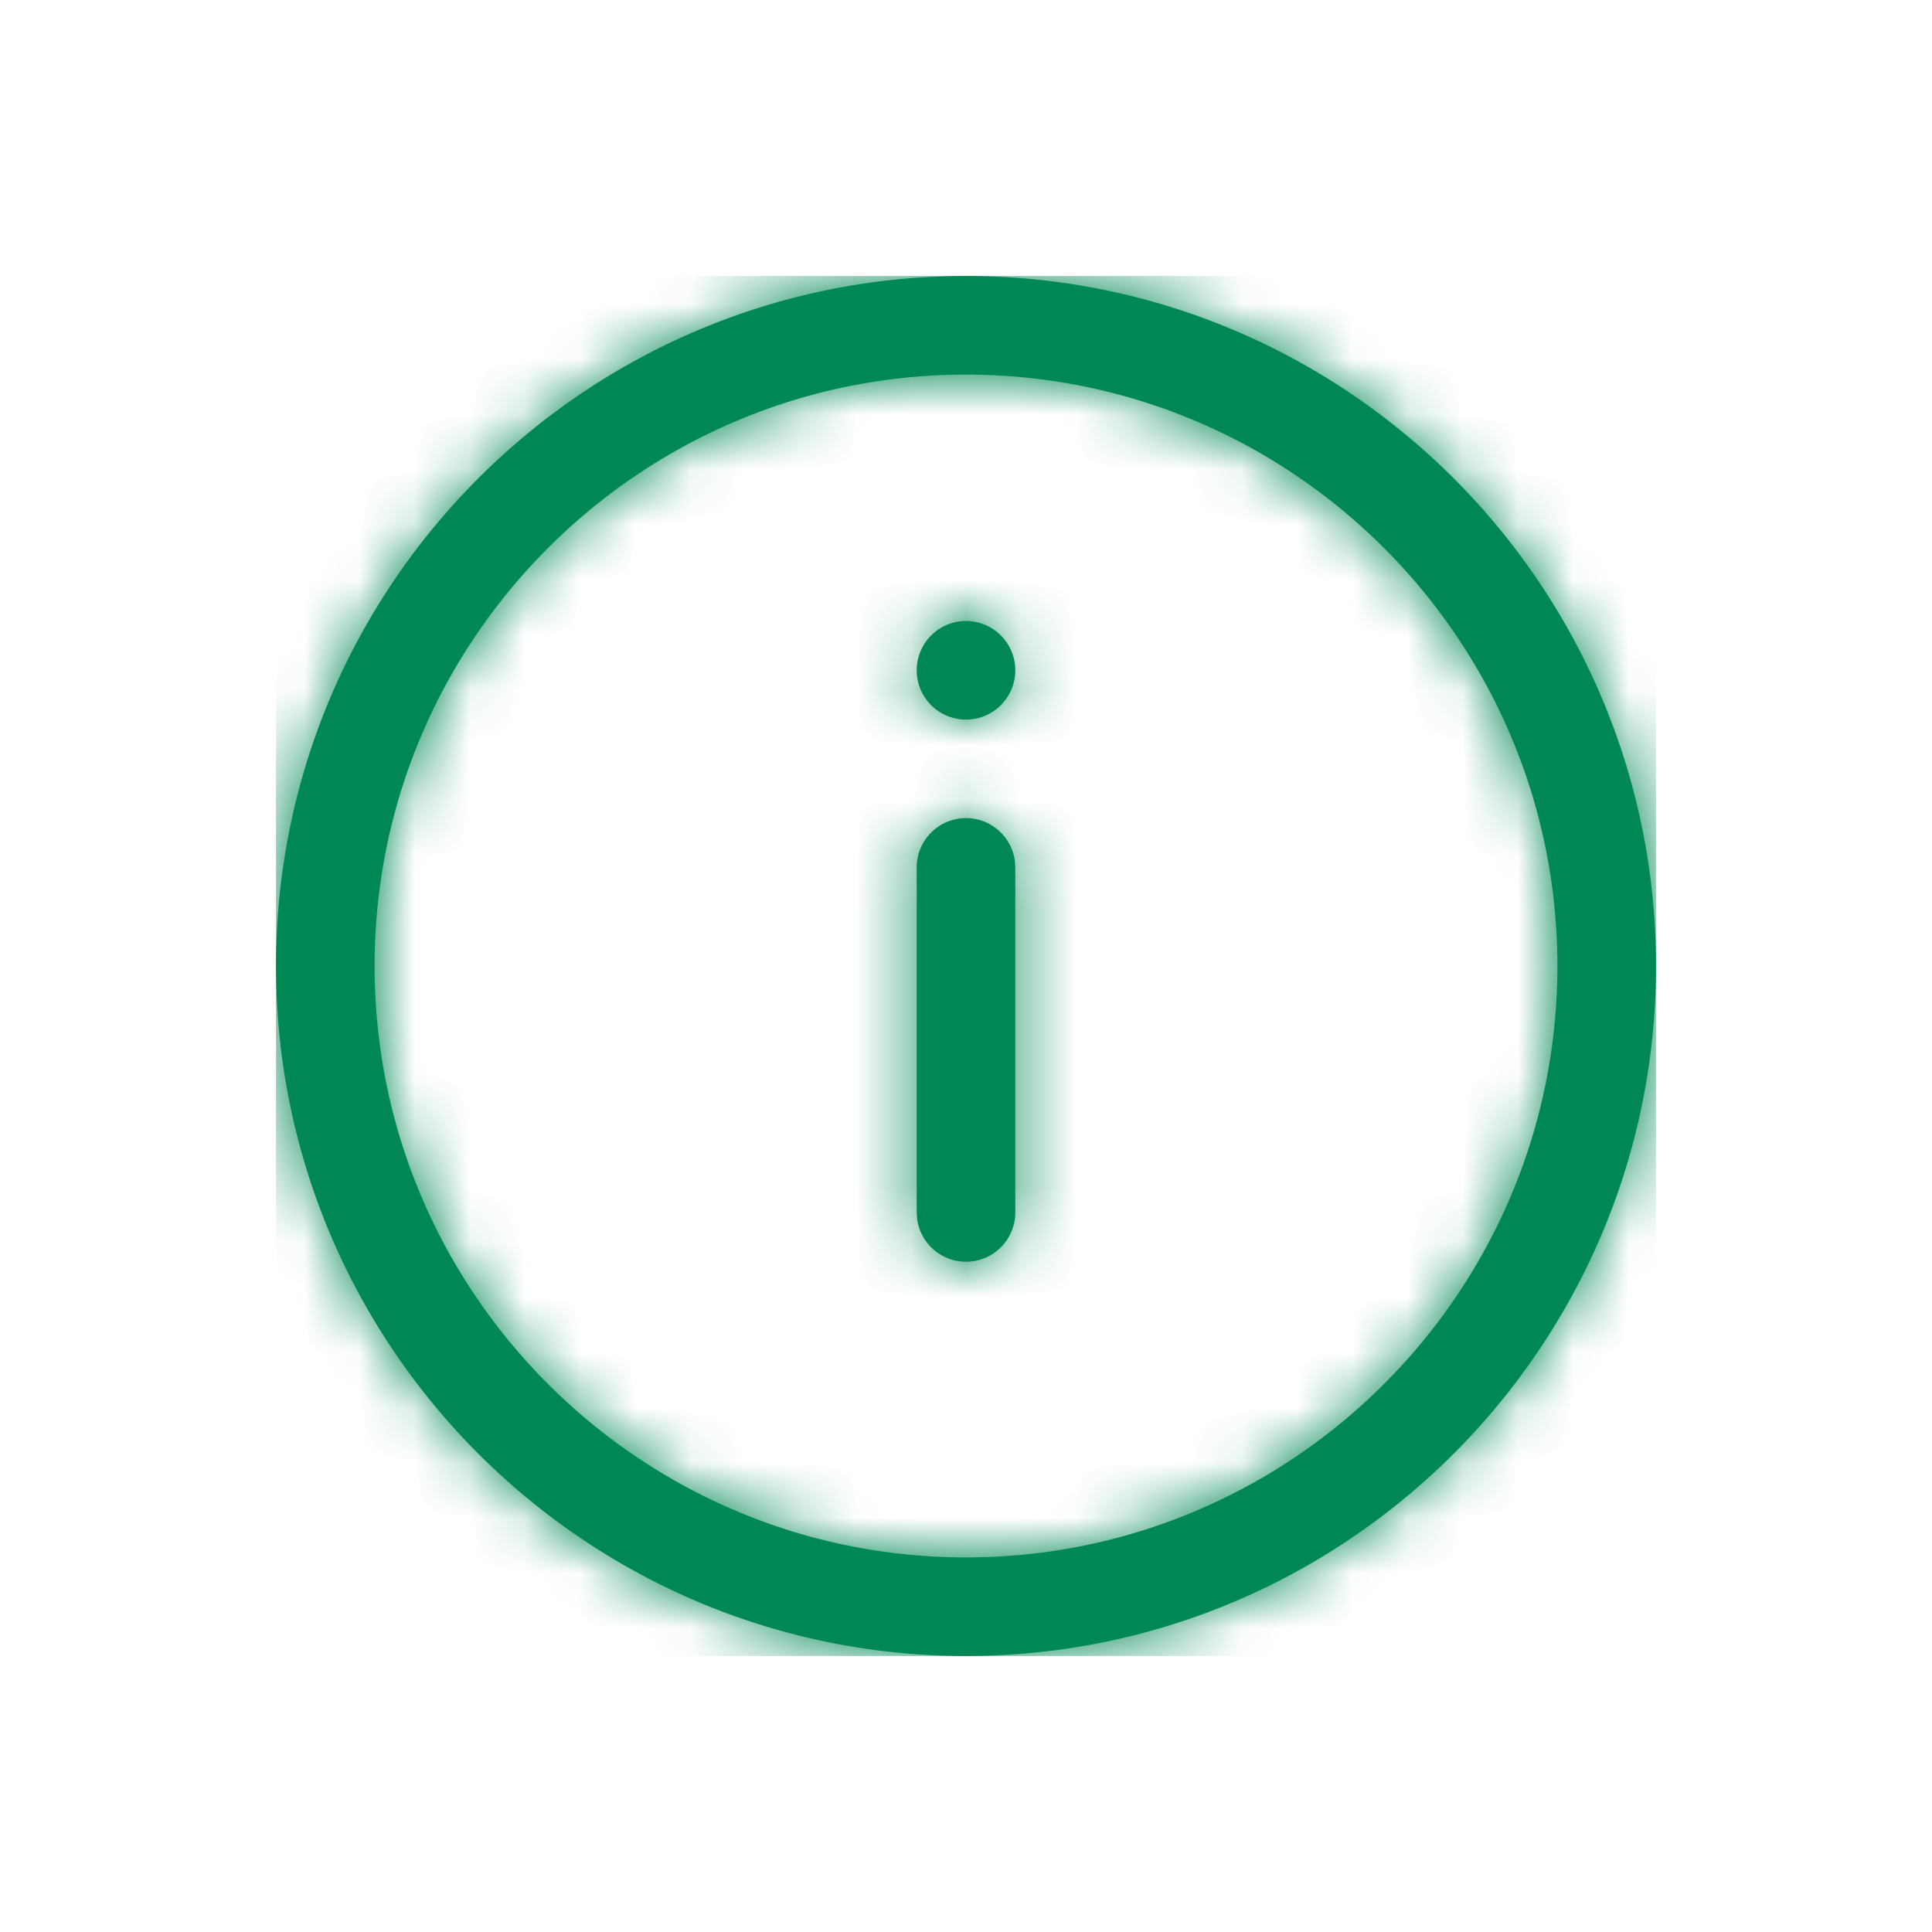
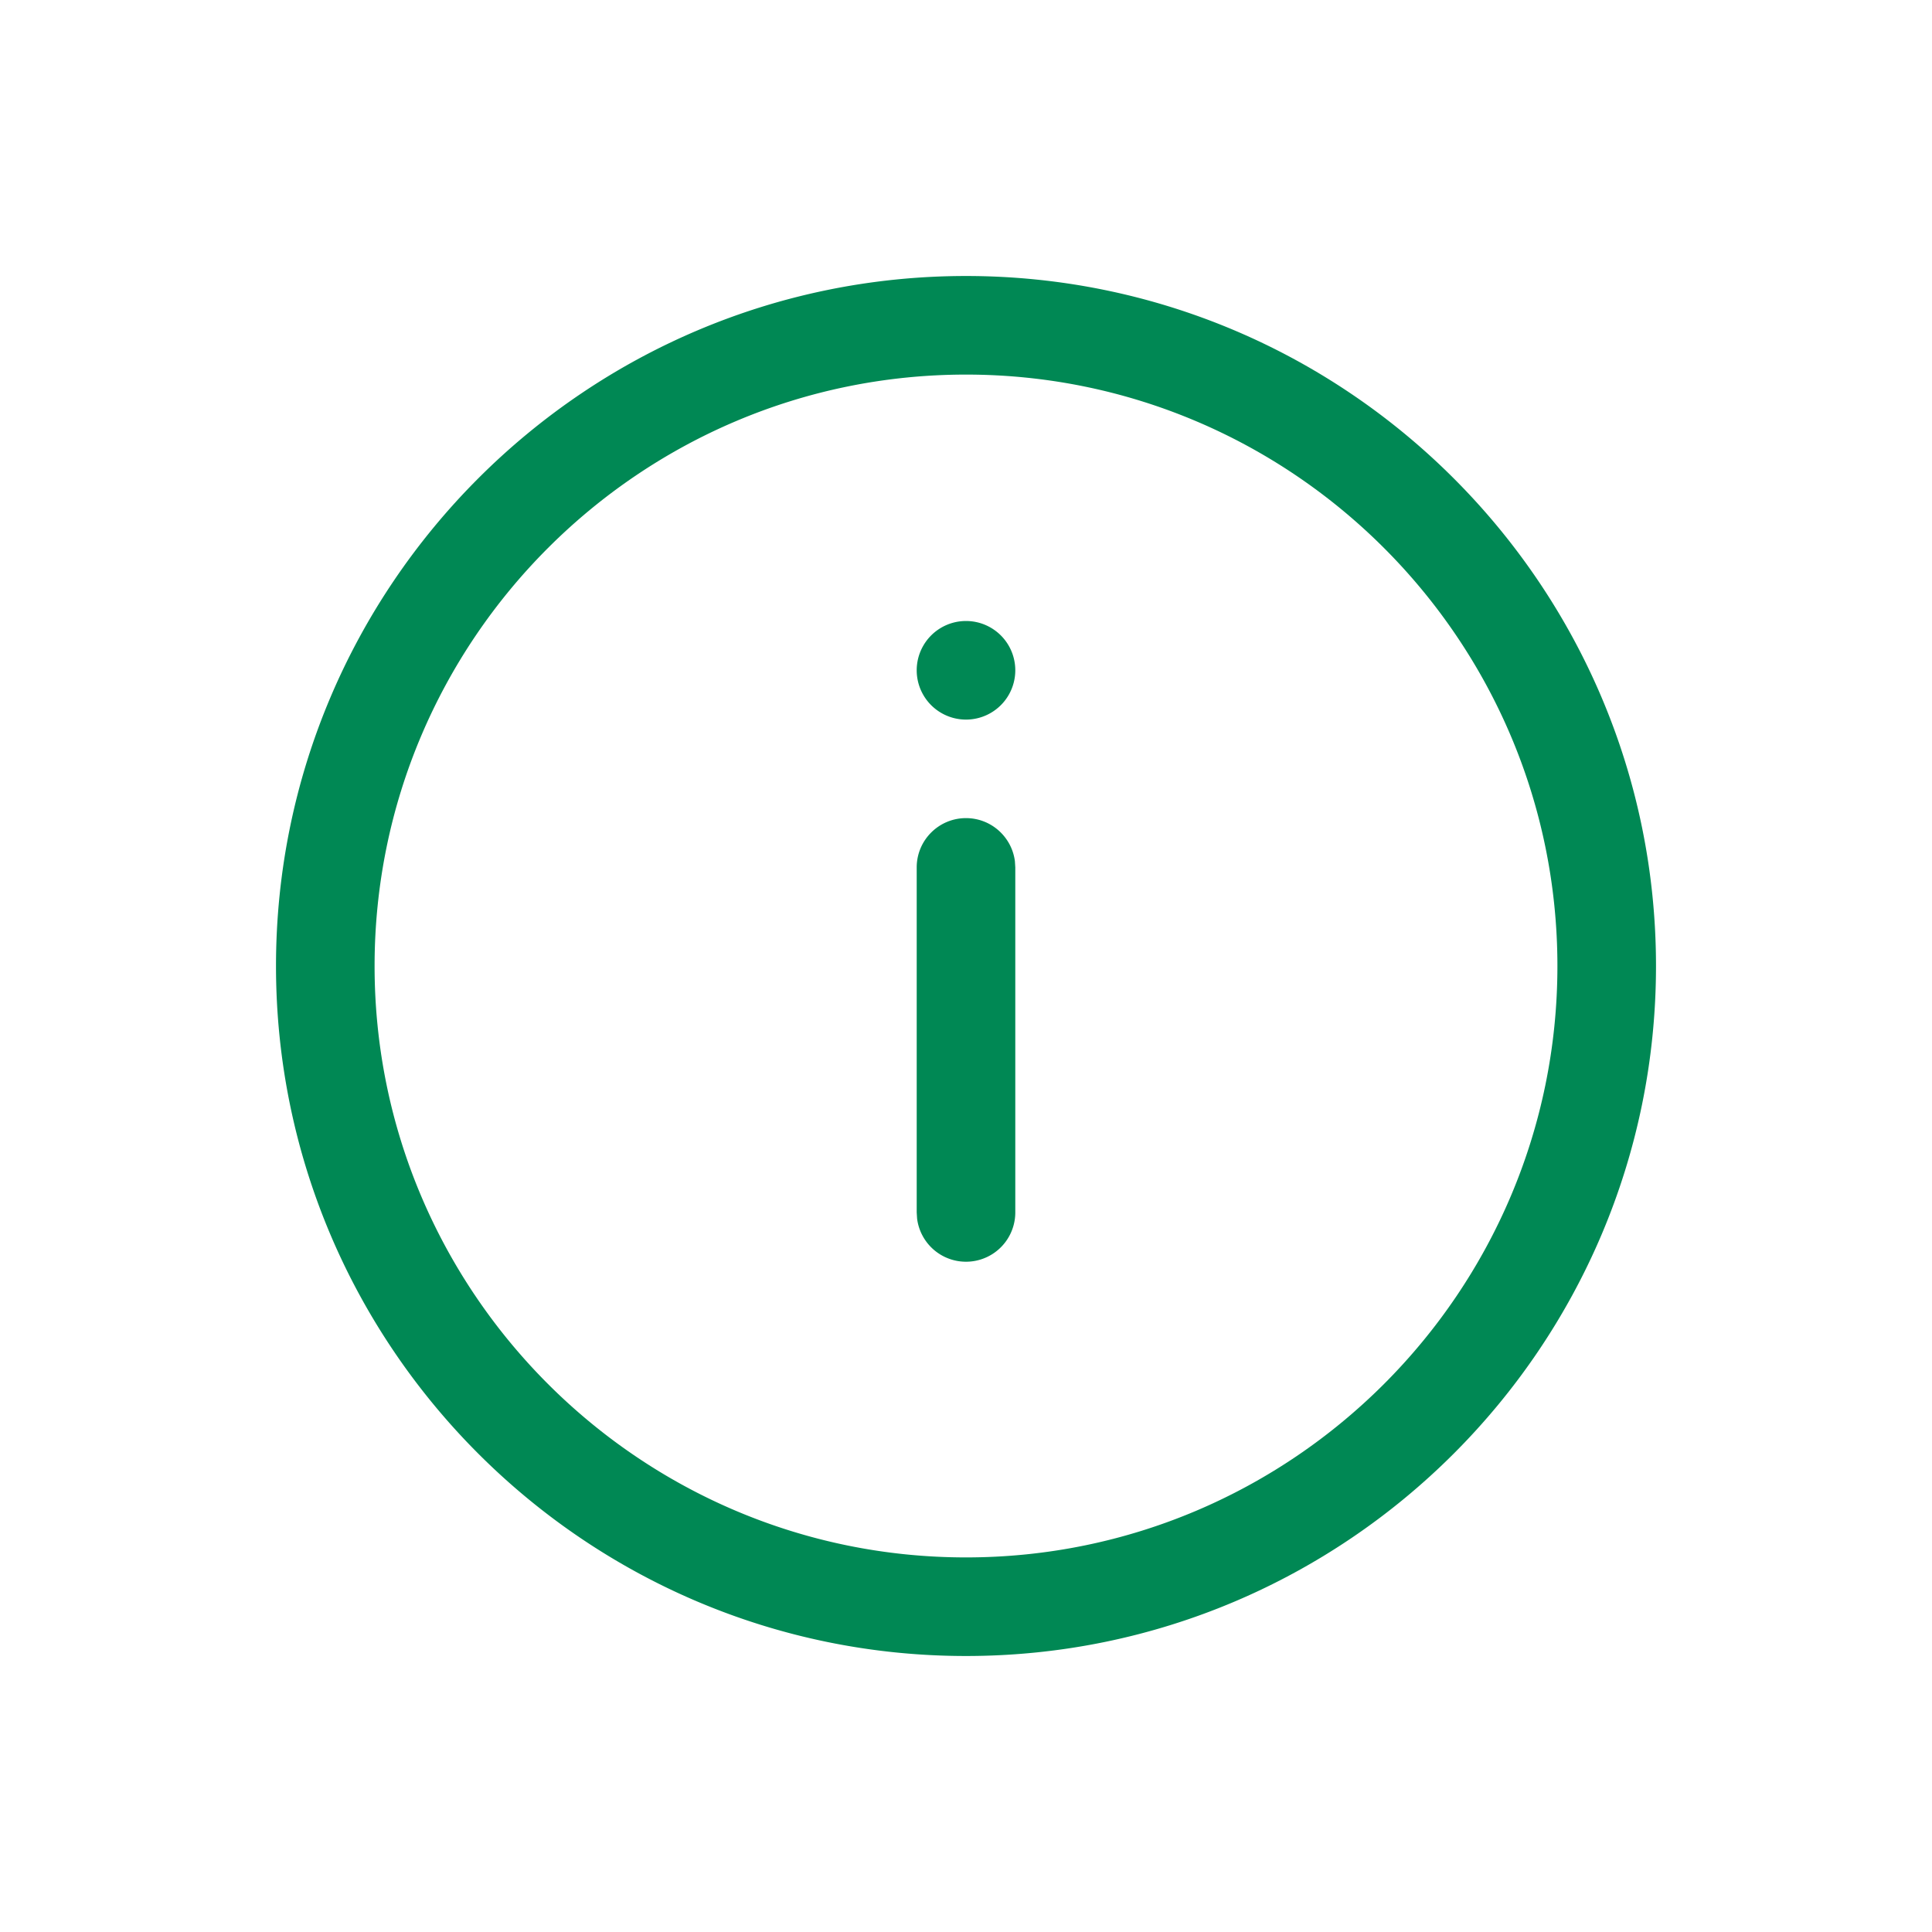
<svg xmlns="http://www.w3.org/2000/svg" xmlns:xlink="http://www.w3.org/1999/xlink" width="35" height="35" viewBox="0 0 35 35">
  <defs>
    <path d="M12.5 0C19.393 0 25 5.607 25 12.5S19.393 25 12.5 25 0 19.393 0 12.5 5.607 0 12.5 0zm0 1.786C6.592 1.786 1.786 6.592 1.786 12.5S6.592 23.214 12.5 23.214 23.214 18.408 23.214 12.5 18.408 1.786 12.5 1.786zm0 8.035c.455 0 .83.341.886.781l.007.112v6.25a.893.893 0 0 1-1.779.112l-.007-.112v-6.25c0-.493.4-.893.893-.893zm0-3.571a.893.893 0 1 1 0 1.786.893.893 0 0 1 0-1.786z" id="2d7vmz5fra" />
  </defs>
  <g transform="translate(5 5)" fill="none" fill-rule="evenodd">
-     <path d="M0 0h25v25H0z" />
    <mask id="kf4u9xifkb" fill="#008854">
      <use xlink:href="#2d7vmz5fra" />
    </mask>
    <use fill="#008854" xlink:href="#2d7vmz5fra" />
    <g mask="url(#kf4u9xifkb)" fill="#008854">
-       <path d="M0 0h25v25H0z" />
-     </g>
+       </g>
  </g>
</svg>